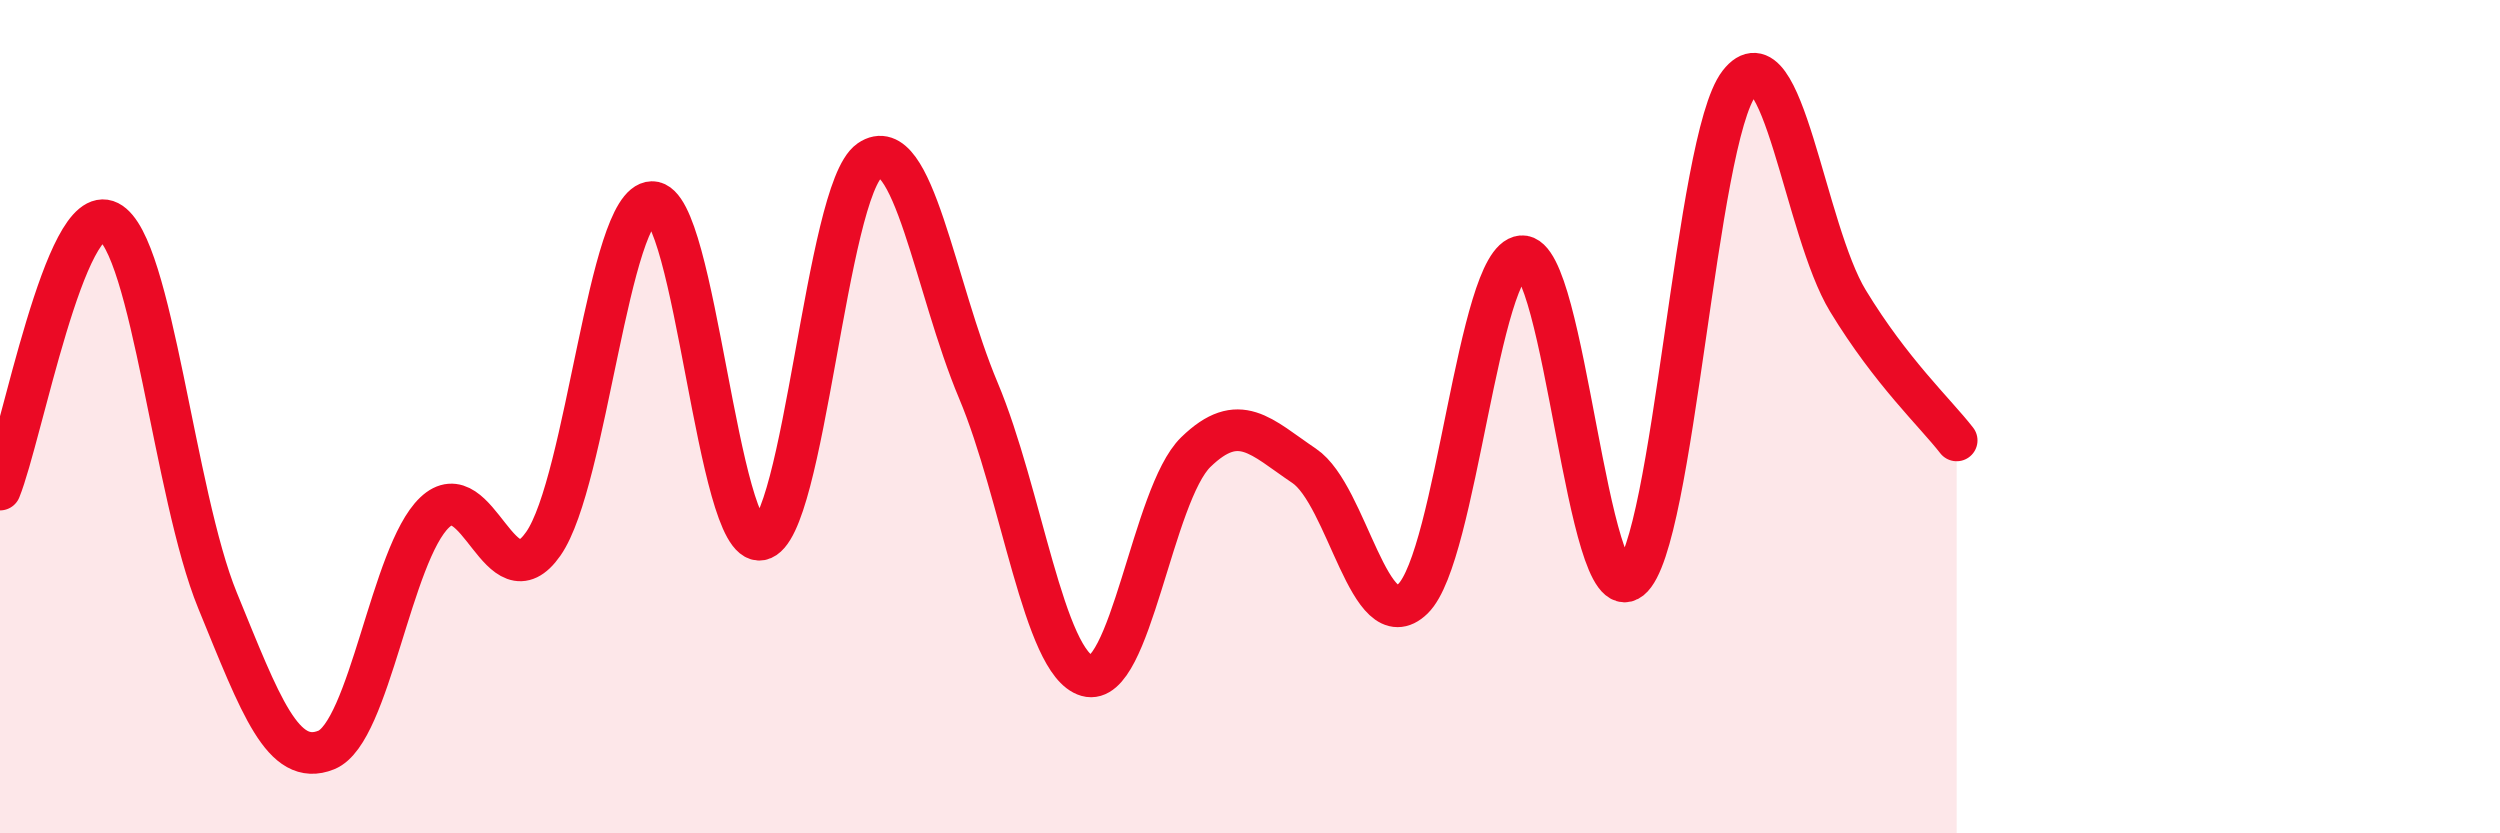
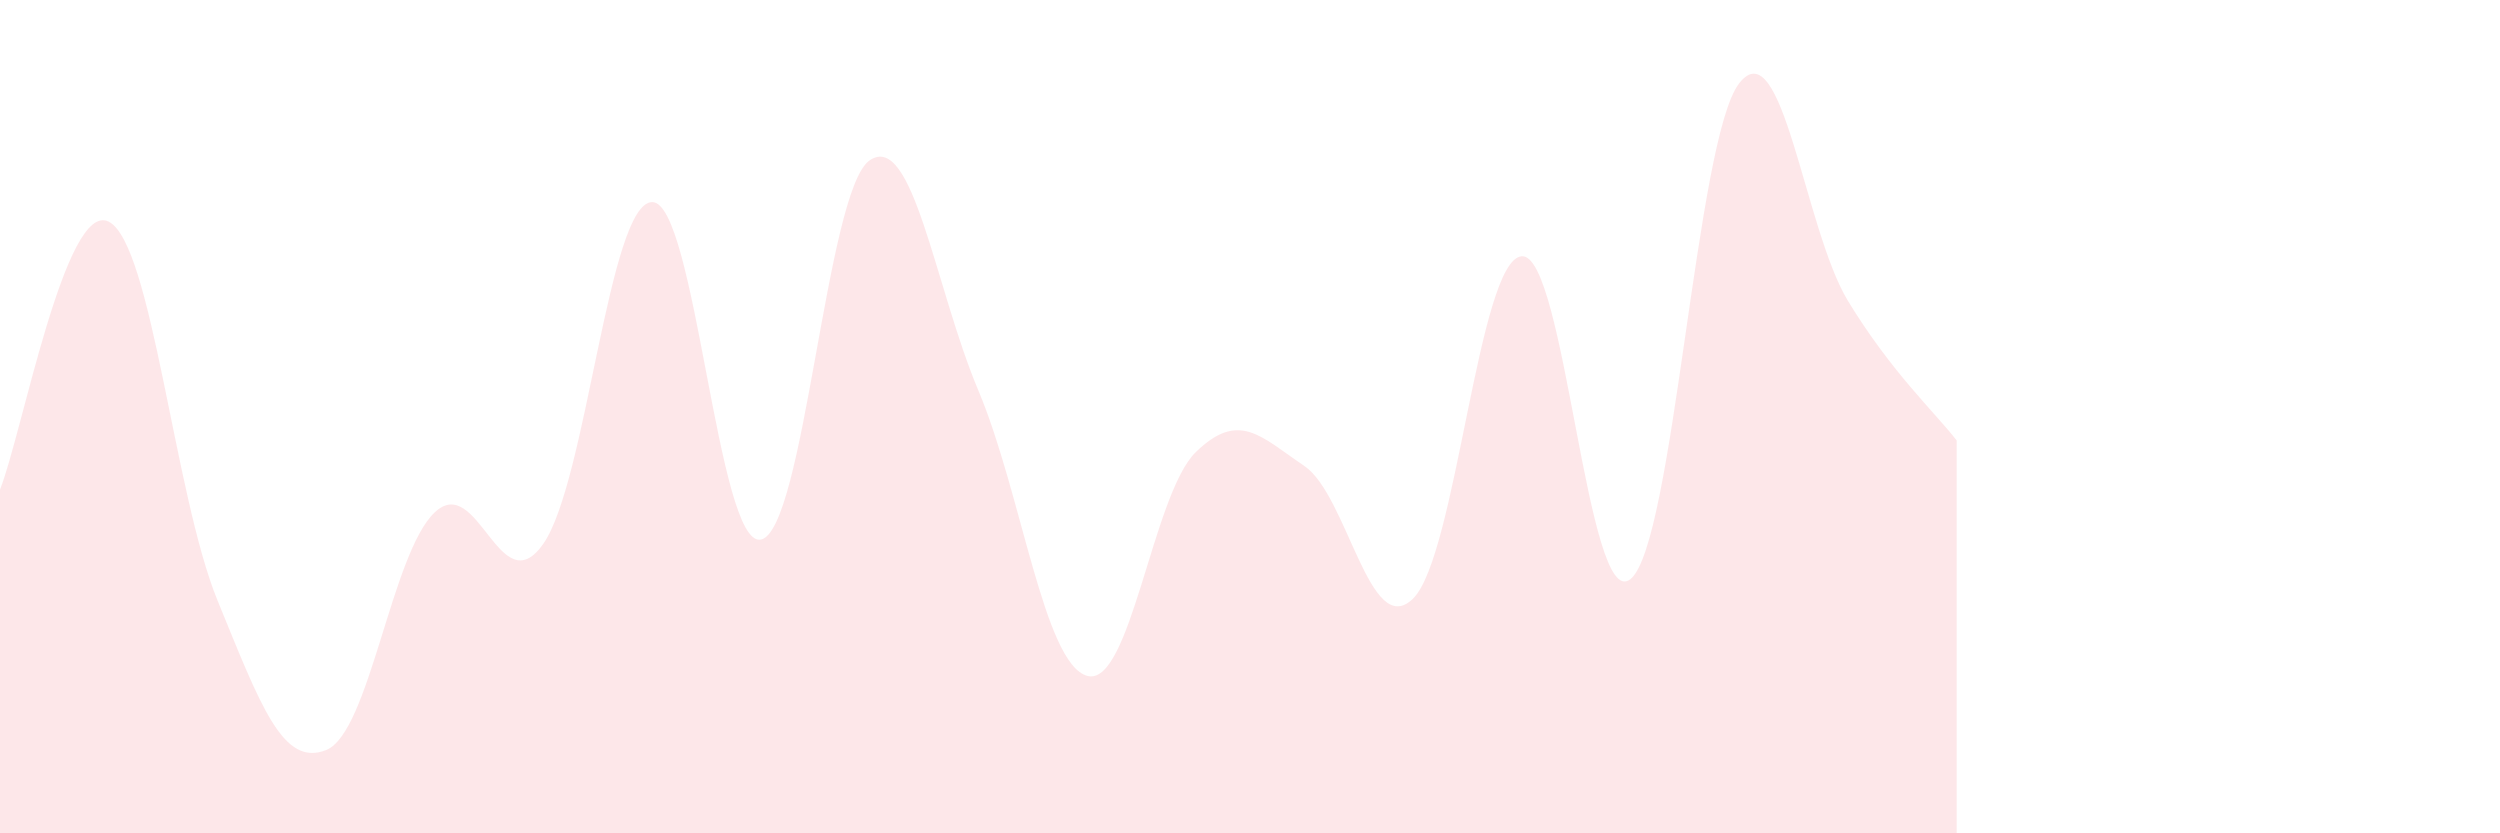
<svg xmlns="http://www.w3.org/2000/svg" width="60" height="20" viewBox="0 0 60 20">
  <path d="M 0,11.75 C 0.52,10.46 1.57,4.79 2.61,5.32 C 3.65,5.85 4.18,11.87 5.22,14.41 C 6.26,16.95 6.79,18.42 7.83,18 C 8.87,17.58 9.39,13.29 10.43,12.3 C 11.47,11.31 12,14.54 13.04,13.05 C 14.08,11.56 14.61,4.87 15.65,4.85 C 16.69,4.83 17.22,13.15 18.26,12.95 C 19.3,12.75 19.83,4.57 20.87,3.85 C 21.91,3.13 22.44,6.9 23.48,9.37 C 24.52,11.84 25.05,15.92 26.09,16.22 C 27.13,16.52 27.66,11.86 28.7,10.85 C 29.74,9.84 30.26,10.48 31.3,11.18 C 32.34,11.88 32.87,15.38 33.91,14.37 C 34.95,13.36 35.48,6.24 36.52,6.15 C 37.56,6.06 38.09,14.73 39.13,13.9 C 40.17,13.07 40.7,3.34 41.74,2 C 42.78,0.66 43.31,5.51 44.35,7.22 C 45.39,8.93 46.44,9.9 46.96,10.57L46.96 20L0 20Z" fill="#EB0A25" opacity="0.1" stroke-linecap="round" stroke-linejoin="round" />
-   <path d="M 0,11.75 C 0.52,10.46 1.57,4.79 2.61,5.32 C 3.65,5.85 4.18,11.87 5.22,14.41 C 6.26,16.95 6.79,18.42 7.83,18 C 8.87,17.58 9.39,13.29 10.43,12.3 C 11.47,11.31 12,14.54 13.04,13.05 C 14.08,11.56 14.61,4.87 15.65,4.85 C 16.69,4.83 17.22,13.15 18.26,12.95 C 19.3,12.75 19.83,4.57 20.87,3.85 C 21.91,3.13 22.44,6.9 23.48,9.37 C 24.52,11.84 25.05,15.92 26.09,16.22 C 27.13,16.52 27.66,11.86 28.7,10.85 C 29.74,9.84 30.26,10.48 31.3,11.18 C 32.34,11.88 32.87,15.38 33.91,14.37 C 34.95,13.36 35.48,6.24 36.52,6.15 C 37.56,6.06 38.09,14.73 39.13,13.9 C 40.17,13.07 40.7,3.34 41.74,2 C 42.78,0.66 43.31,5.51 44.35,7.22 C 45.39,8.93 46.44,9.9 46.96,10.57" stroke="#EB0A25" stroke-width="1" fill="none" stroke-linecap="round" stroke-linejoin="round" />
</svg>